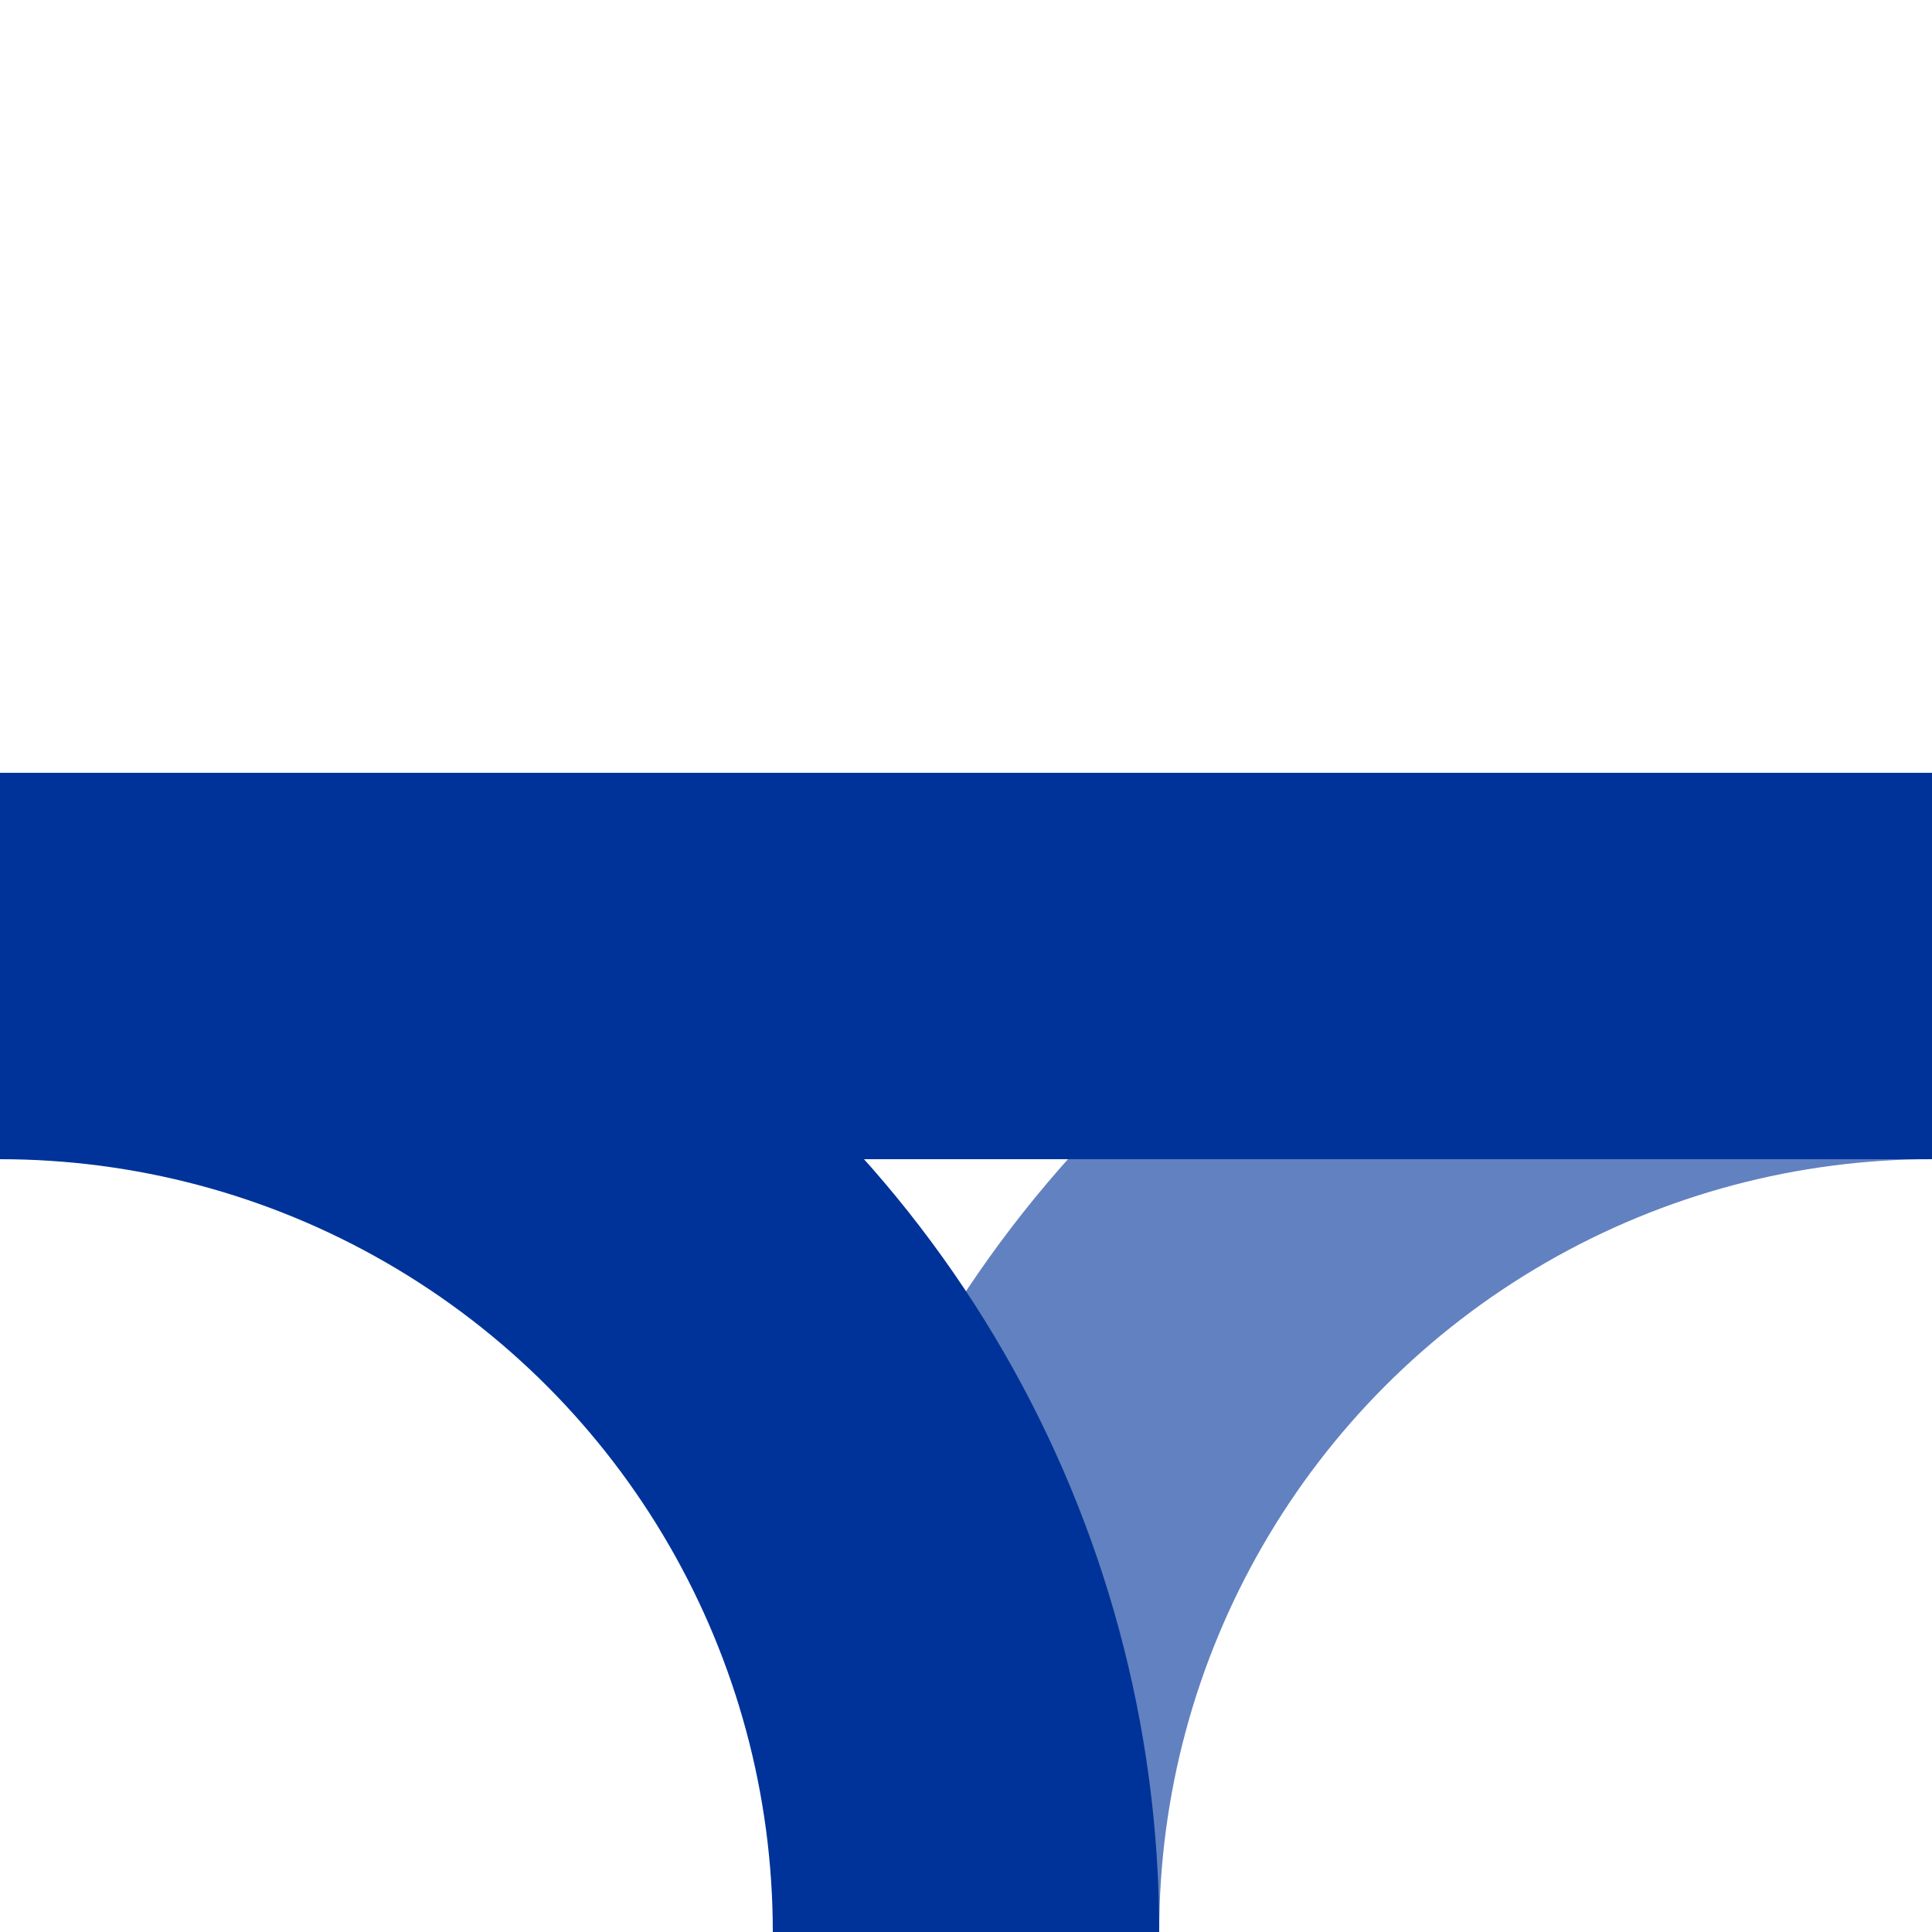
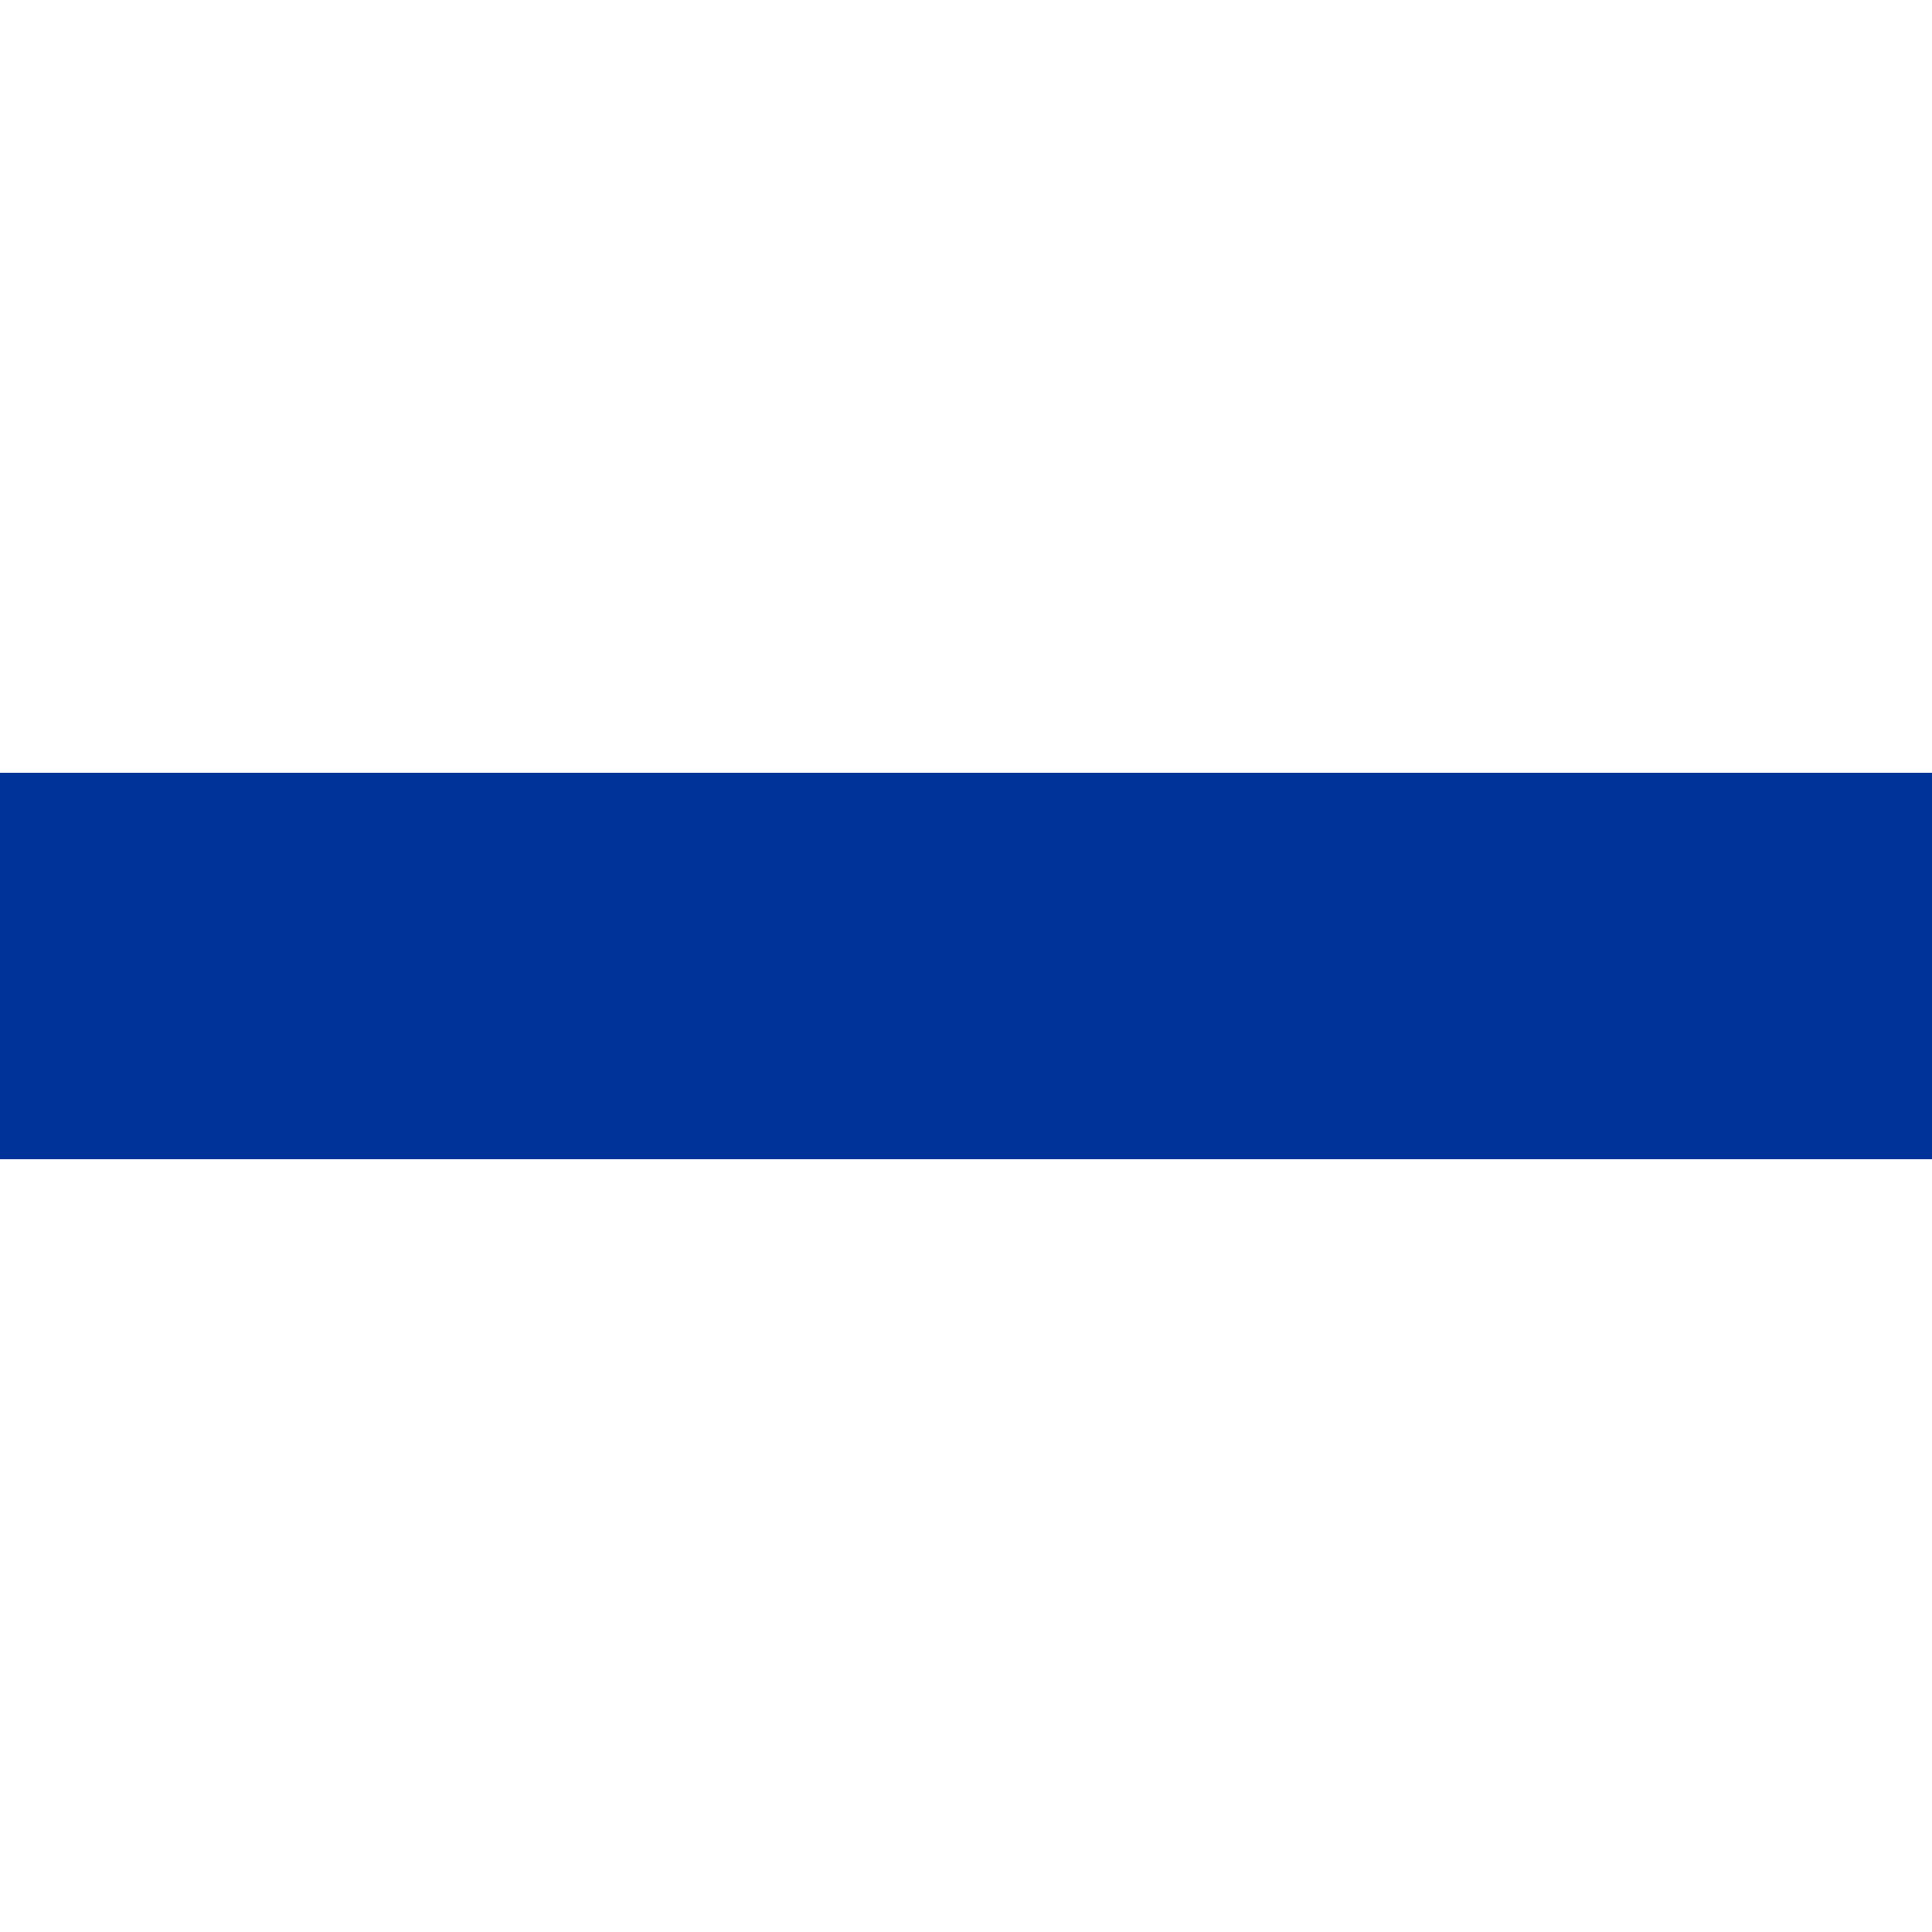
<svg xmlns="http://www.w3.org/2000/svg" width="500" height="500" viewBox="0 0 500 500">
  <title>BSicon Abzweig</title>
  <g stroke="#003399" stroke-width="100" fill="none">
-     <circle cx="500" cy="500" r="250" stroke="#6281c0" />
-     <circle cx="0" cy="500" r="250" />
    <path d="M 0,250 H 500" />
  </g>
</svg>